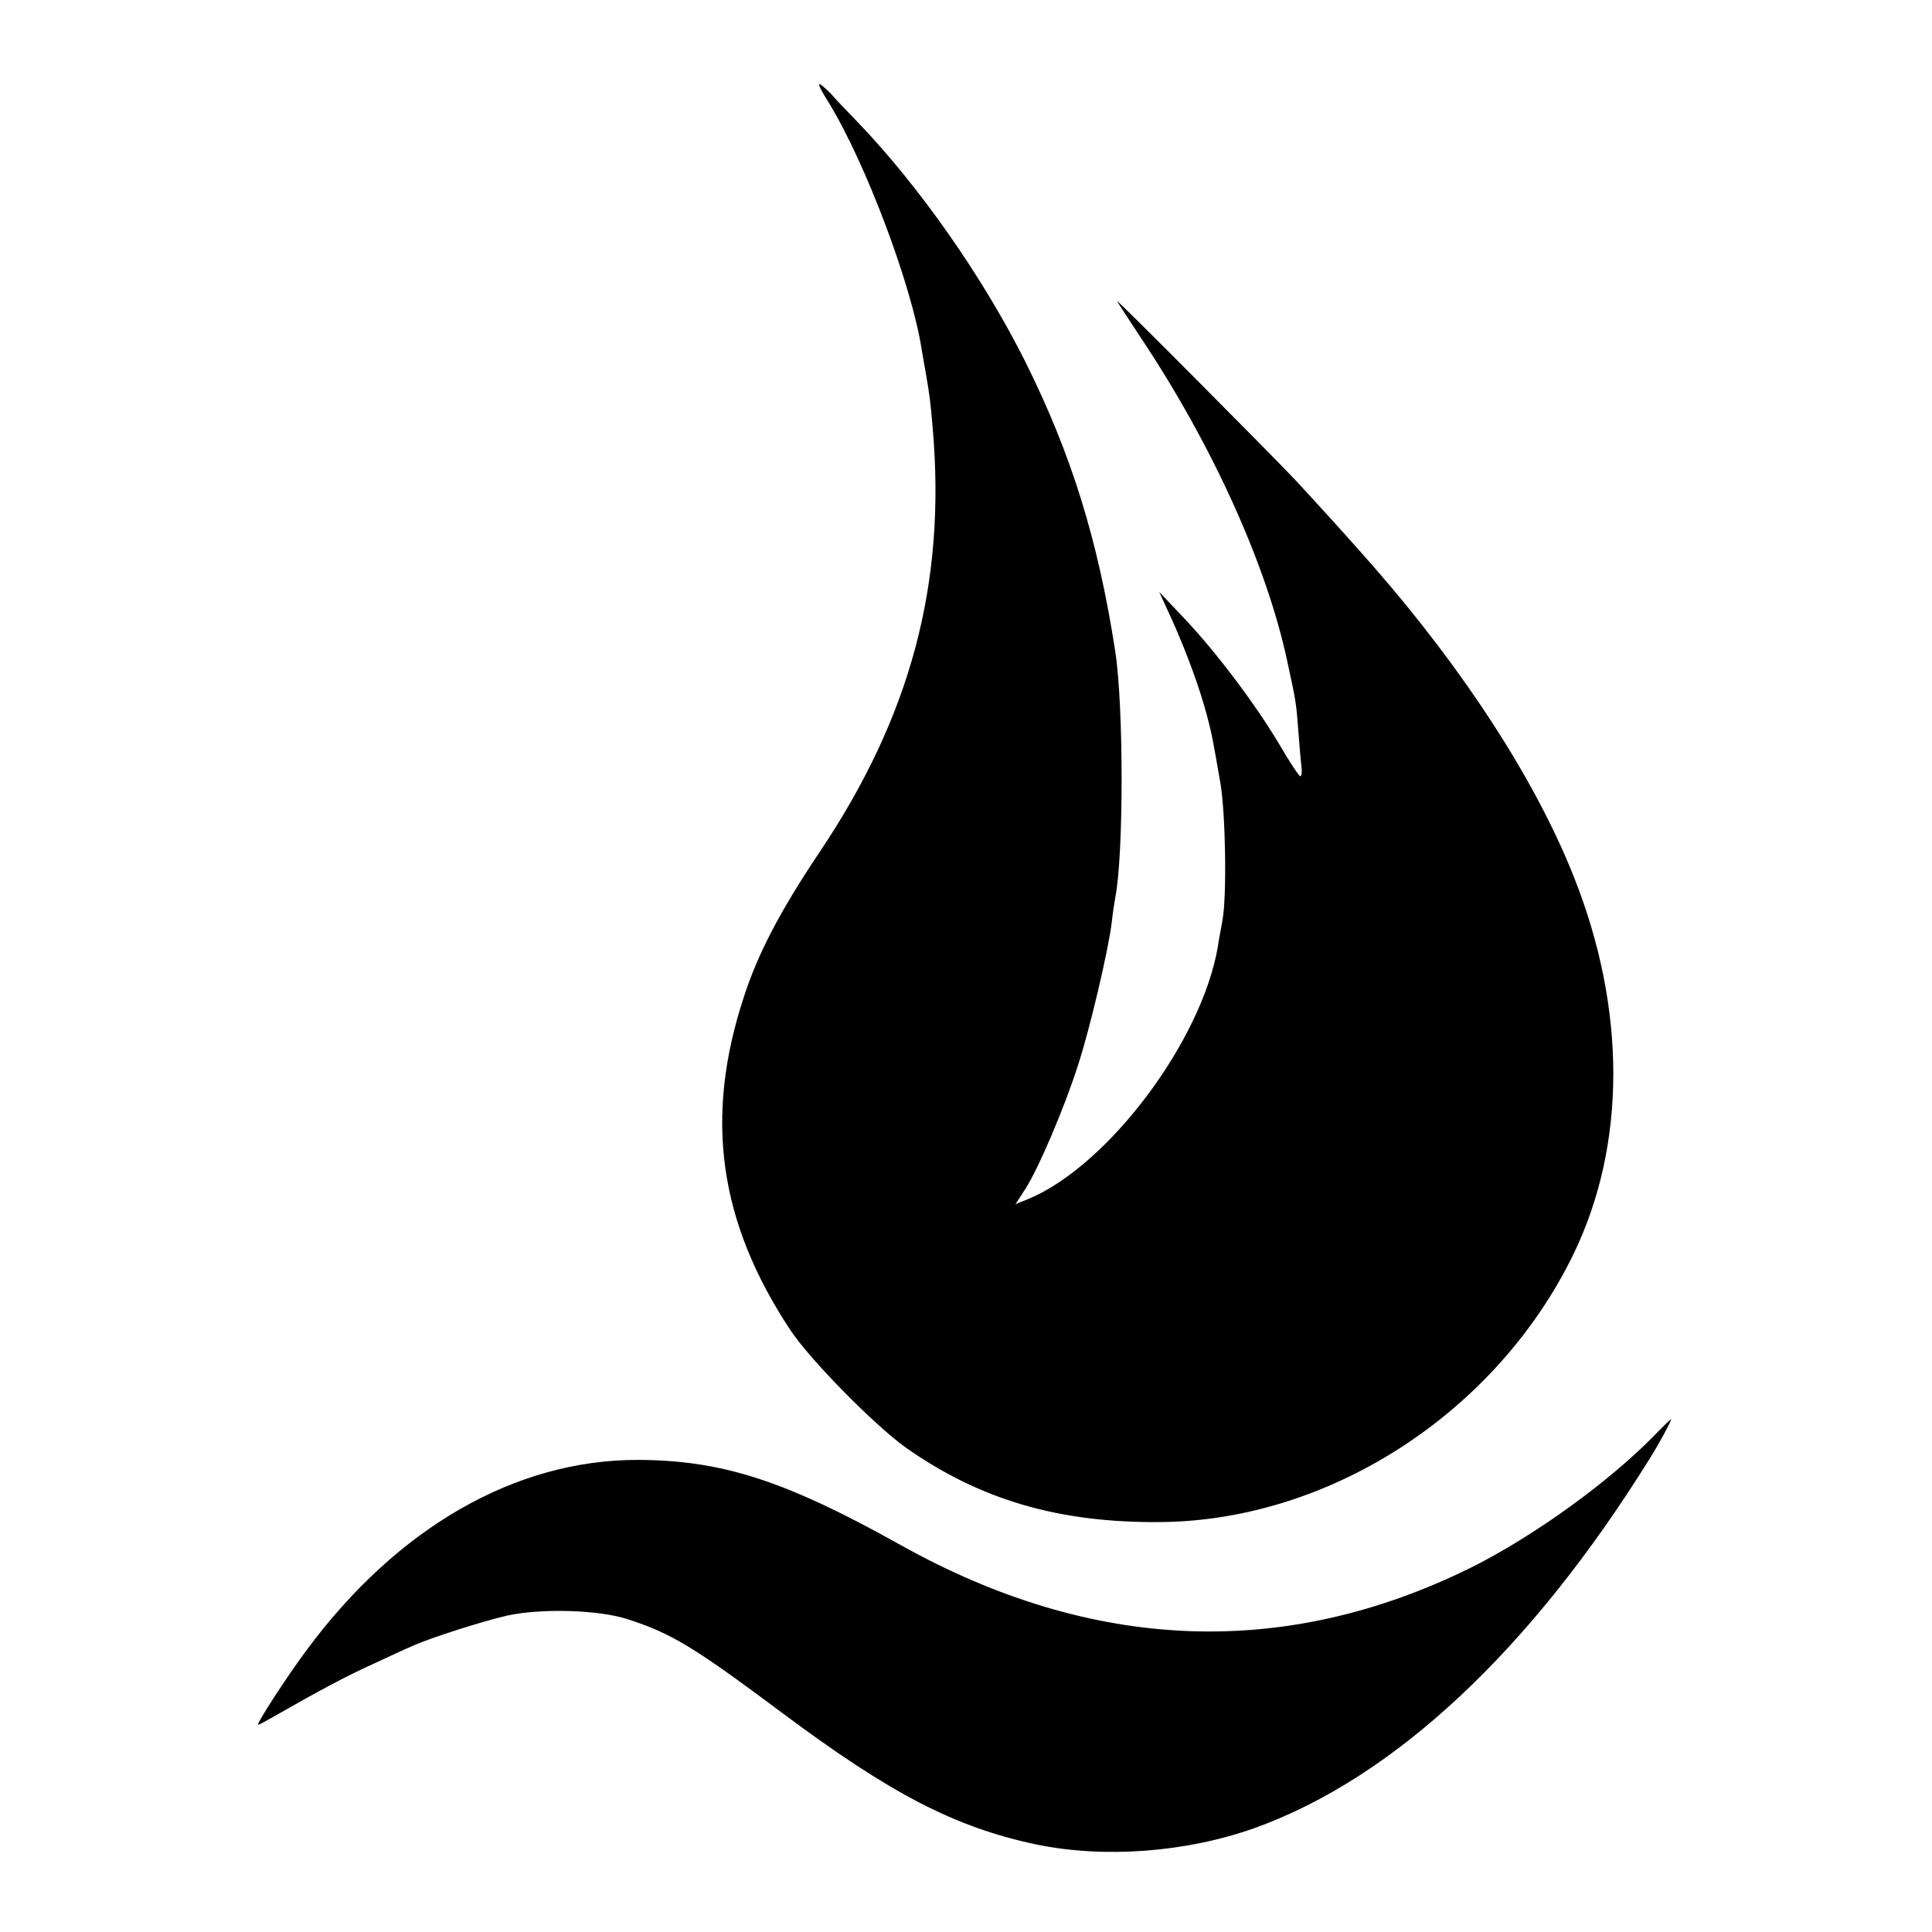
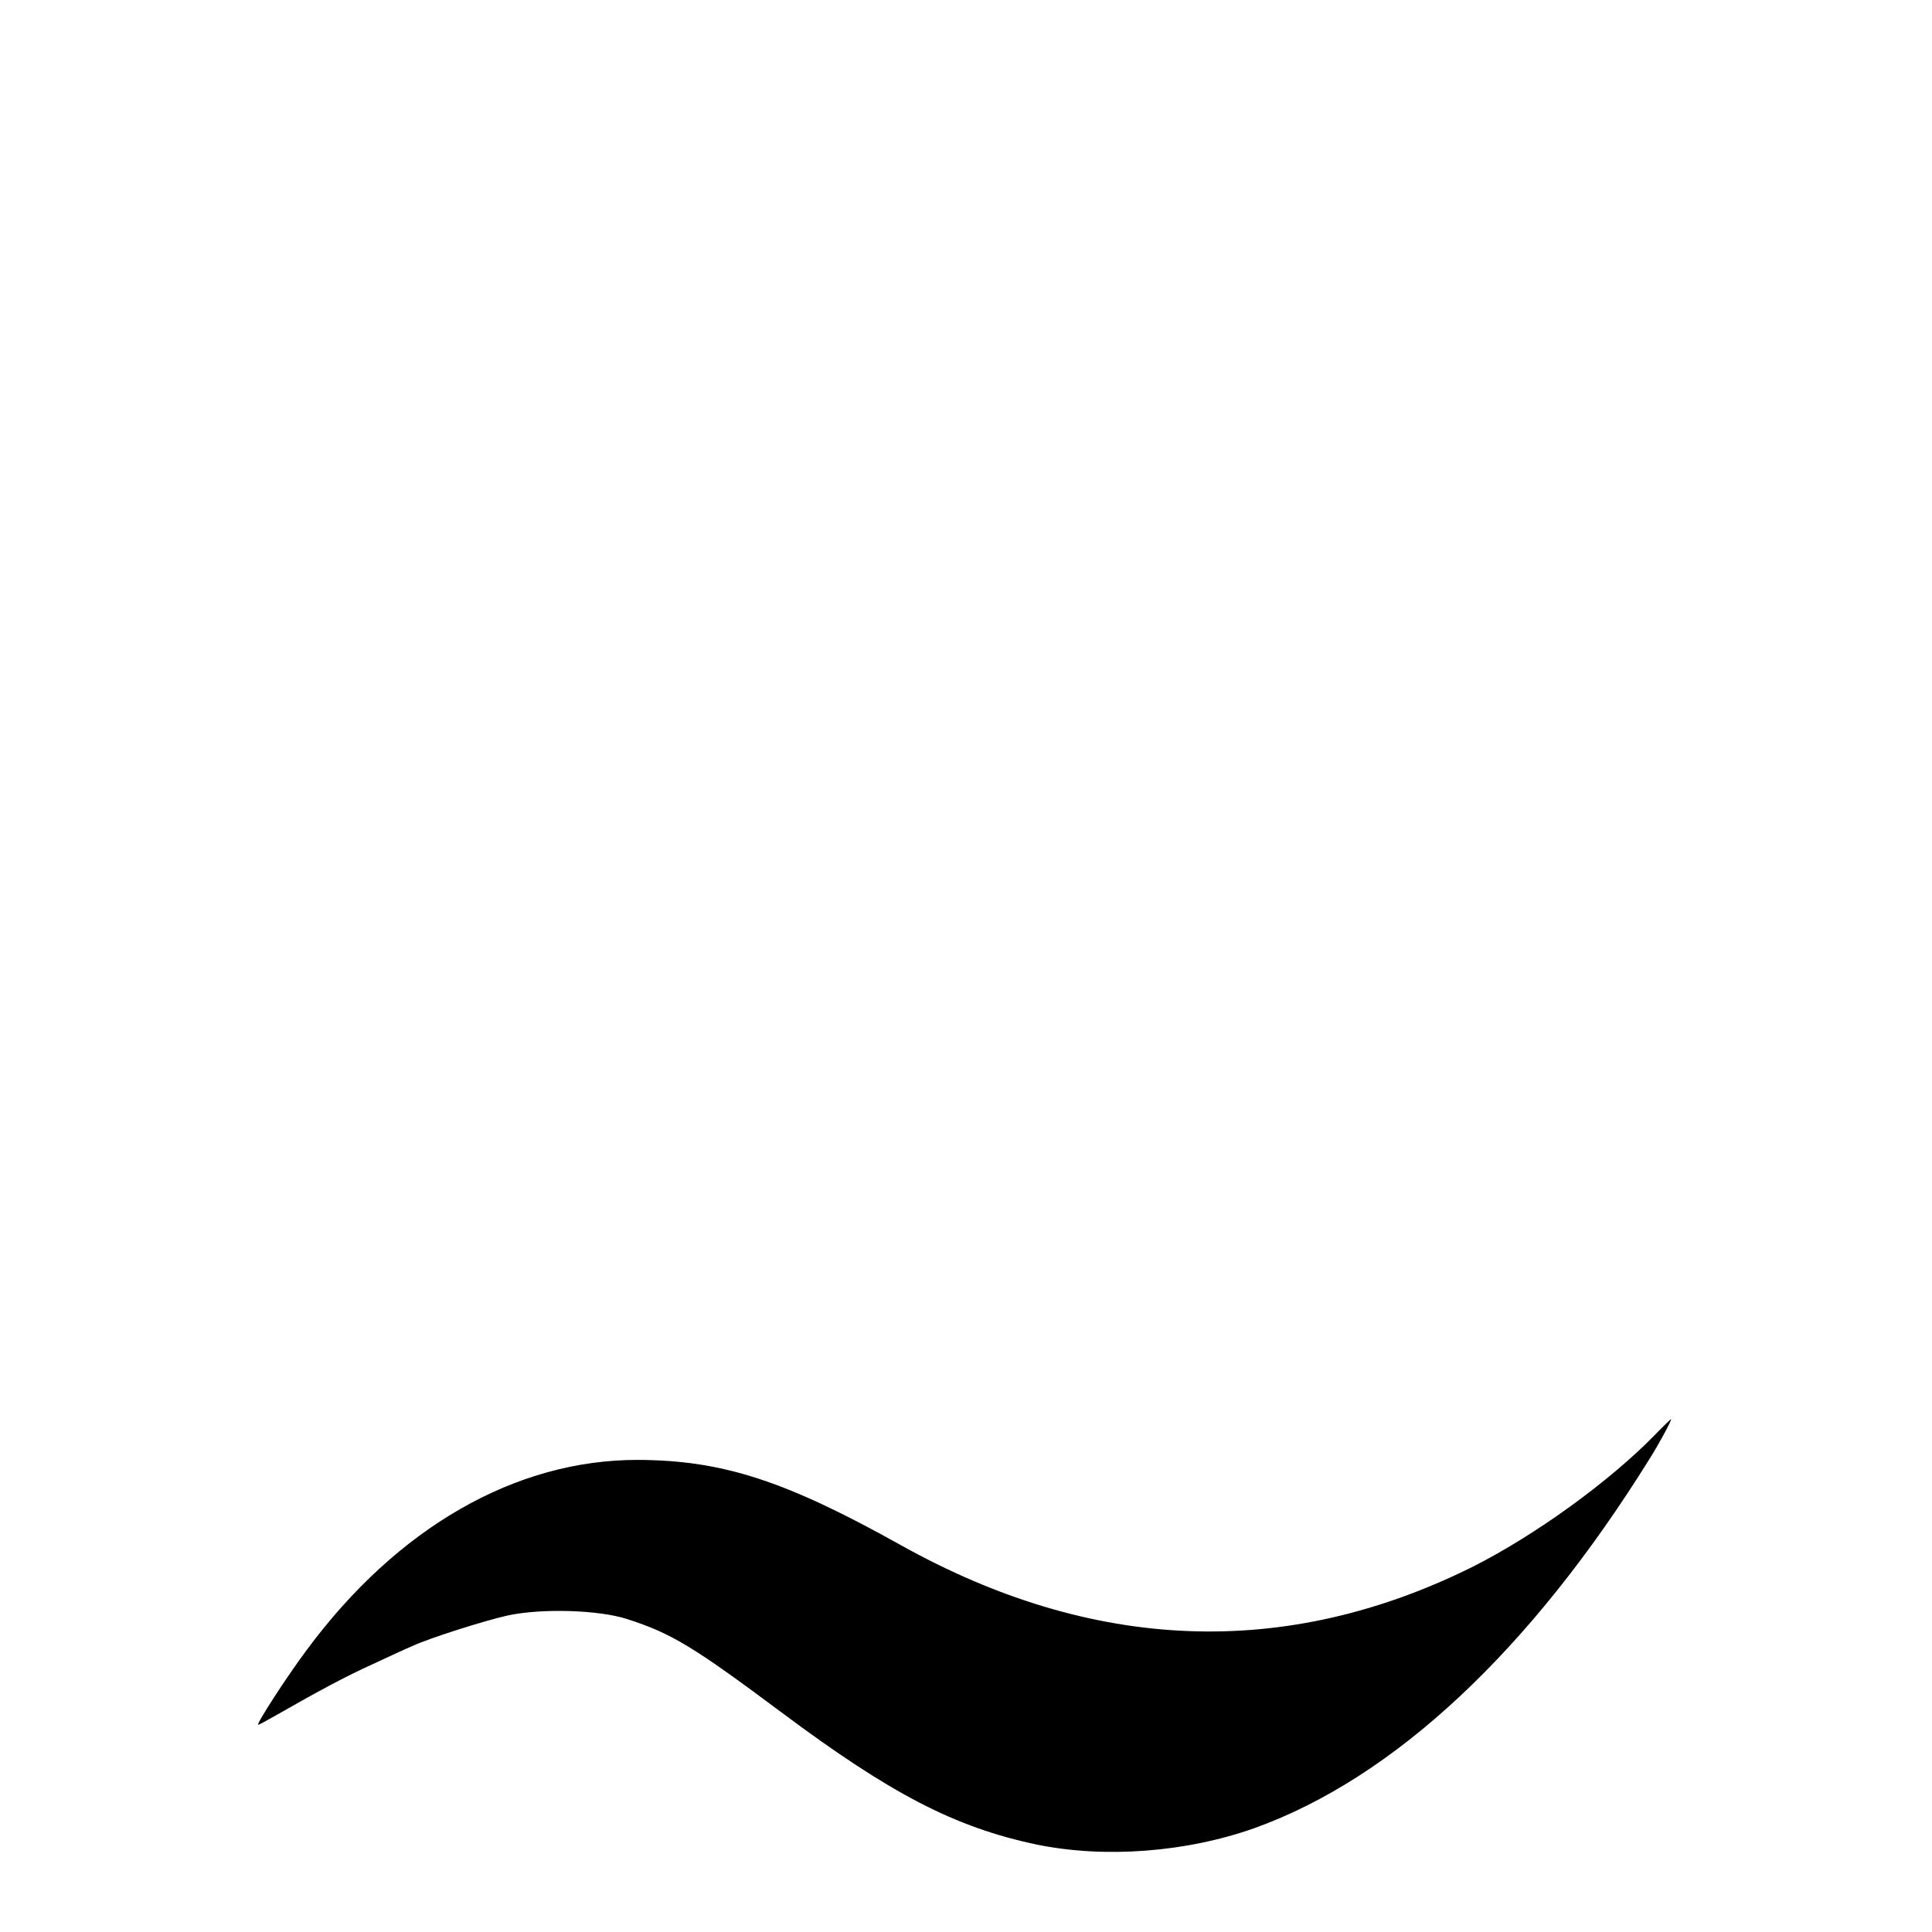
<svg xmlns="http://www.w3.org/2000/svg" version="1.0" width="550pt" height="550pt" viewBox="0 0 550 550" preserveAspectRatio="xMidYMid meet">
  <g transform="translate(0,550) scale(0.1,-0.1)" fill="#000000" stroke="none">
-     <path d="M2361 5205 c105 -173 235 -519 263 -701 4 -22 9 -52 12 -69 10 -58 12 -71 19 -151 39 -445 -62 -824 -324 -1213 -109 -163 -174 -286 -214 -411 -112 -342 -71 -637 132 -945 55 -84 241 -273 331 -337 211 -148 435 -214 726 -211 481 5 954 312 1173 762 151 311 152 697 1 1076 -108 272 -309 583 -568 880 -52 60 -168 188 -224 248 -64 68 -508 515 -508 510 0 -1 31 -49 68 -105 203 -304 358 -647 416 -918 26 -119 26 -121 32 -200 3 -41 7 -87 9 -102 2 -16 0 -28 -3 -28 -4 0 -31 41 -60 91 -68 114 -179 262 -271 359 l-71 75 39 -85 c41 -93 75 -185 97 -267 14 -54 16 -64 38 -191 15 -85 19 -325 6 -392 -4 -25 -11 -58 -13 -75 -46 -269 -313 -624 -539 -718 l-37 -15 29 45 c37 58 110 229 149 351 34 104 87 330 96 407 3 28 8 59 10 70 24 122 24 543 0 700 -49 318 -125 562 -256 825 -120 240 -302 500 -478 683 -36 37 -68 71 -71 75 -3 4 -15 16 -28 27 -17 14 -13 1 19 -50z" />
    <path d="M4710 1414 c-130 -133 -342 -286 -519 -375 -532 -264 -1079 -243 -1626 62 -331 185 -509 242 -750 243 -348 0 -683 -192 -941 -540 -59 -79 -146 -214 -139 -214 3 0 21 10 42 22 135 77 208 116 283 150 47 22 99 46 116 53 48 22 202 71 269 86 97 21 259 16 340 -10 127 -41 188 -78 440 -266 312 -233 494 -327 726 -376 195 -40 427 -22 621 47 397 143 785 506 1124 1051 26 41 65 113 61 113 -1 0 -23 -21 -47 -46z" />
  </g>
</svg>